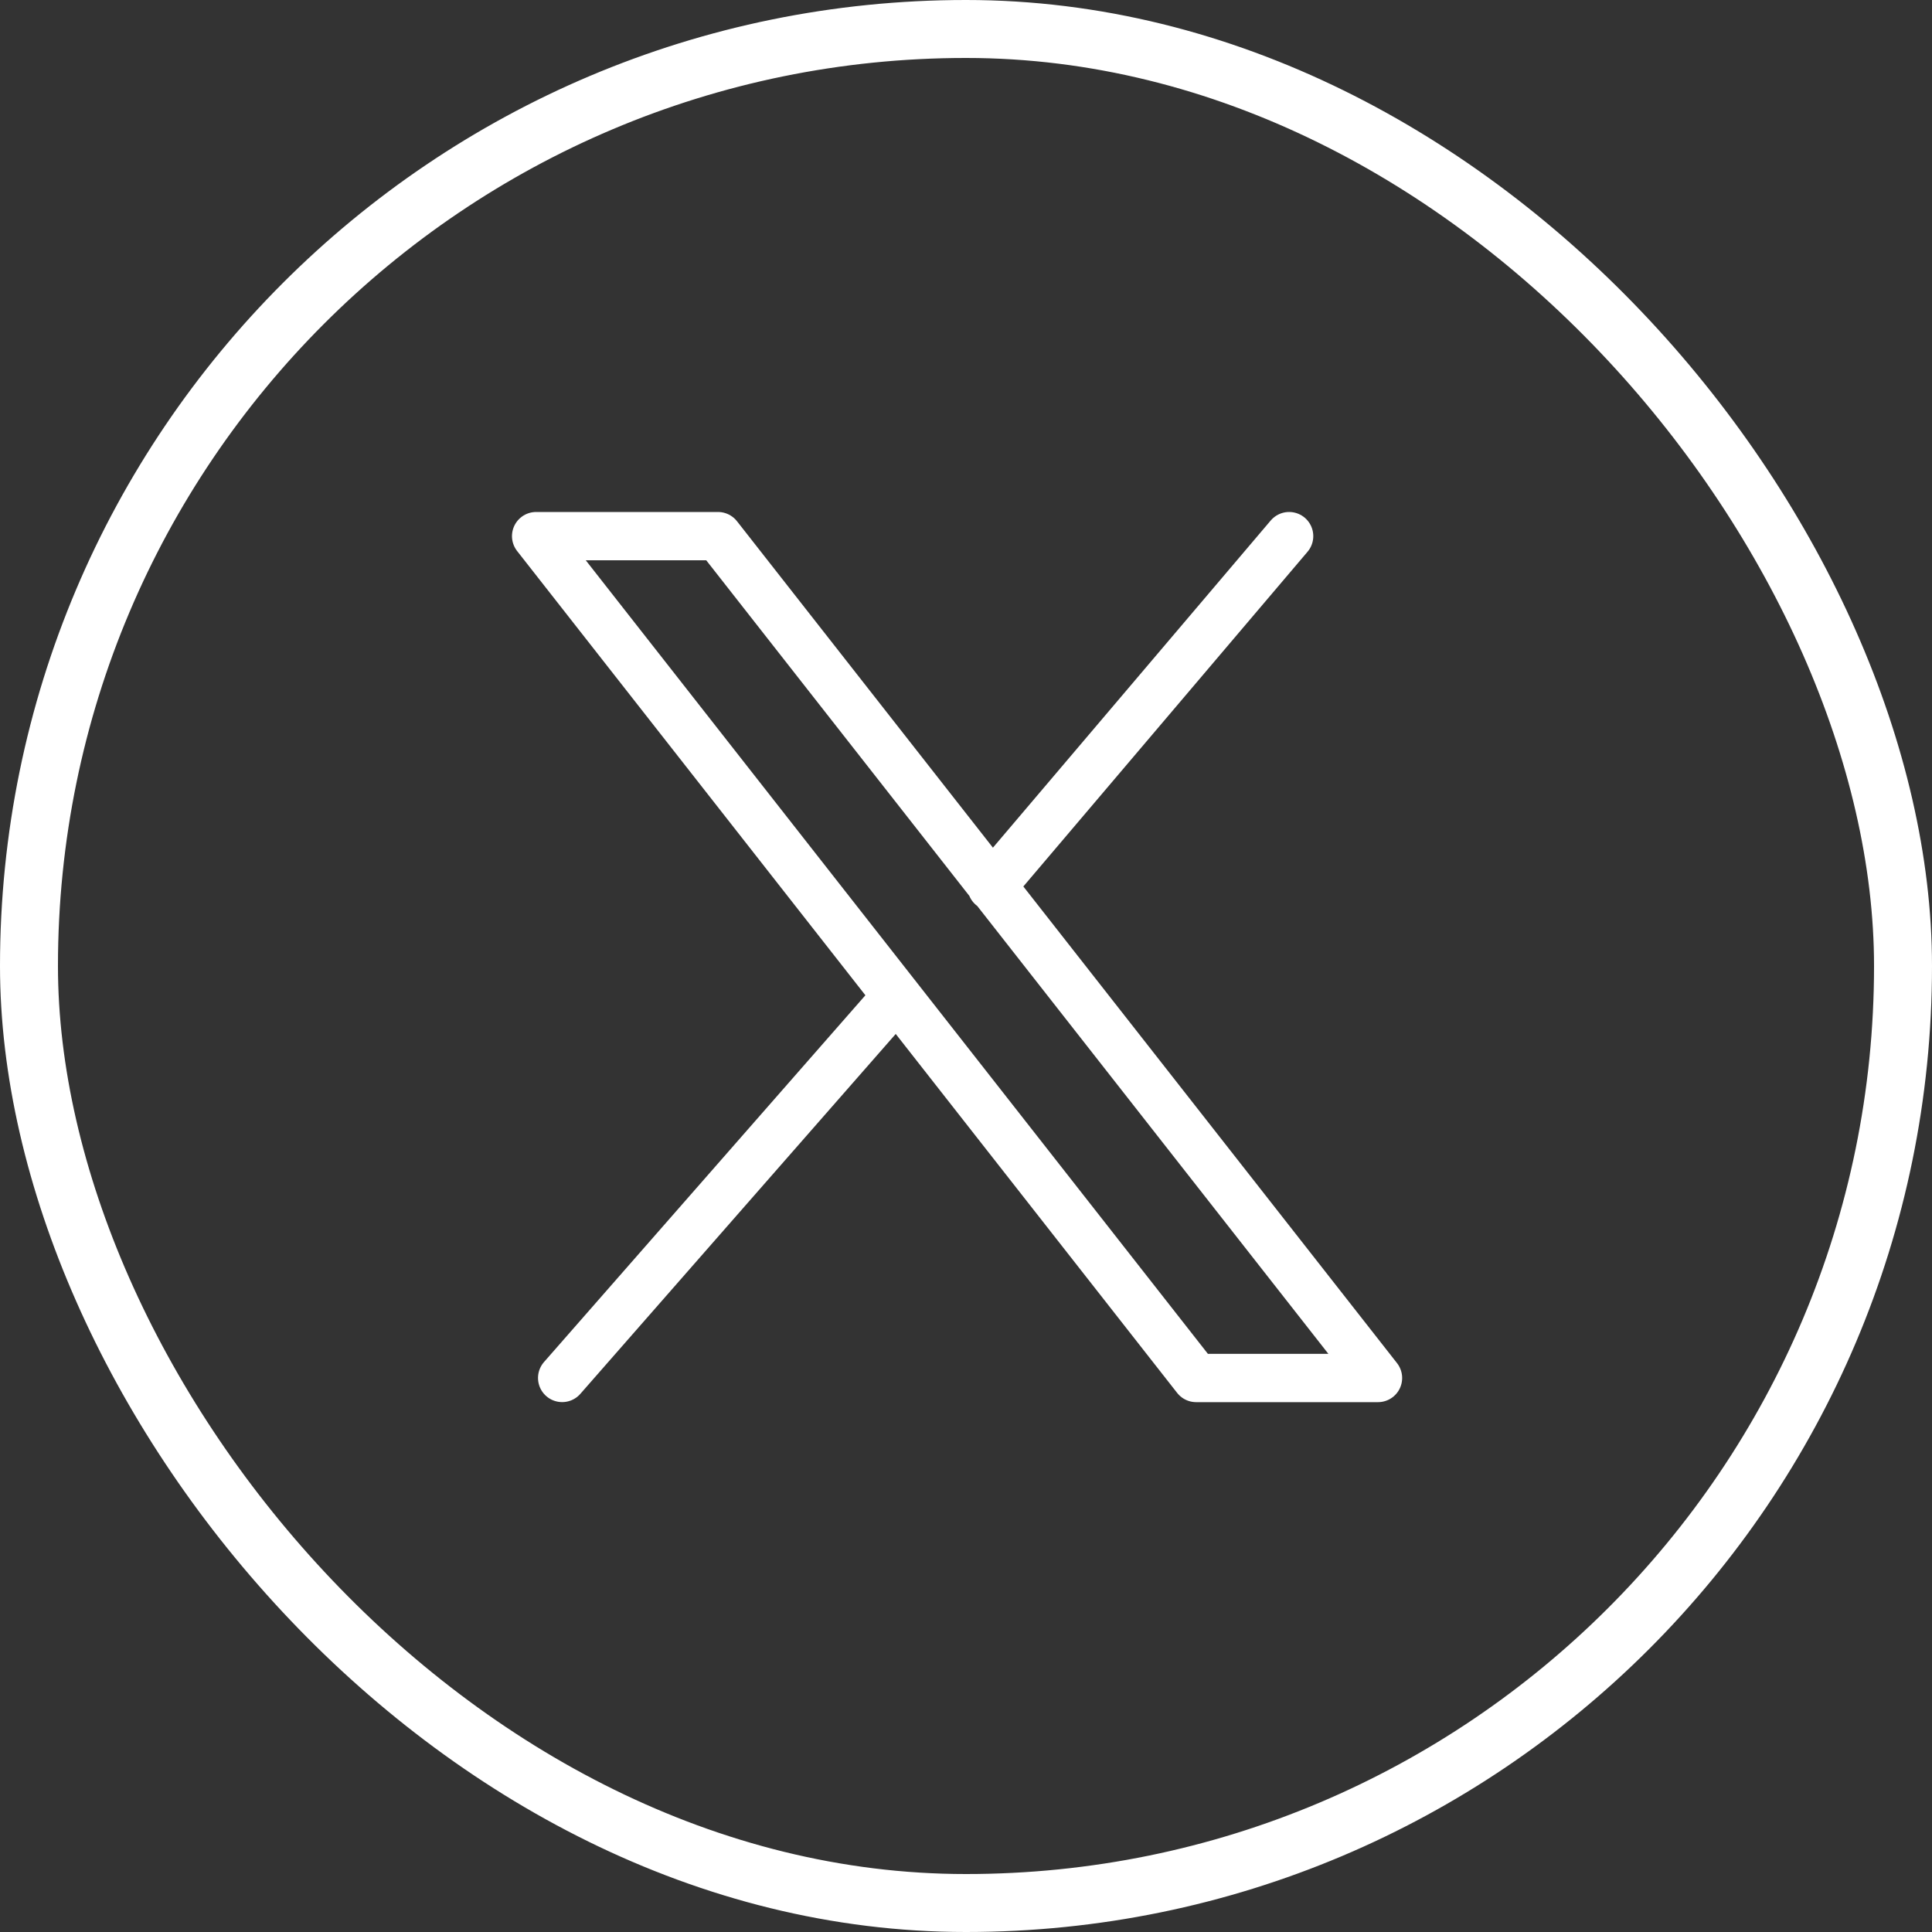
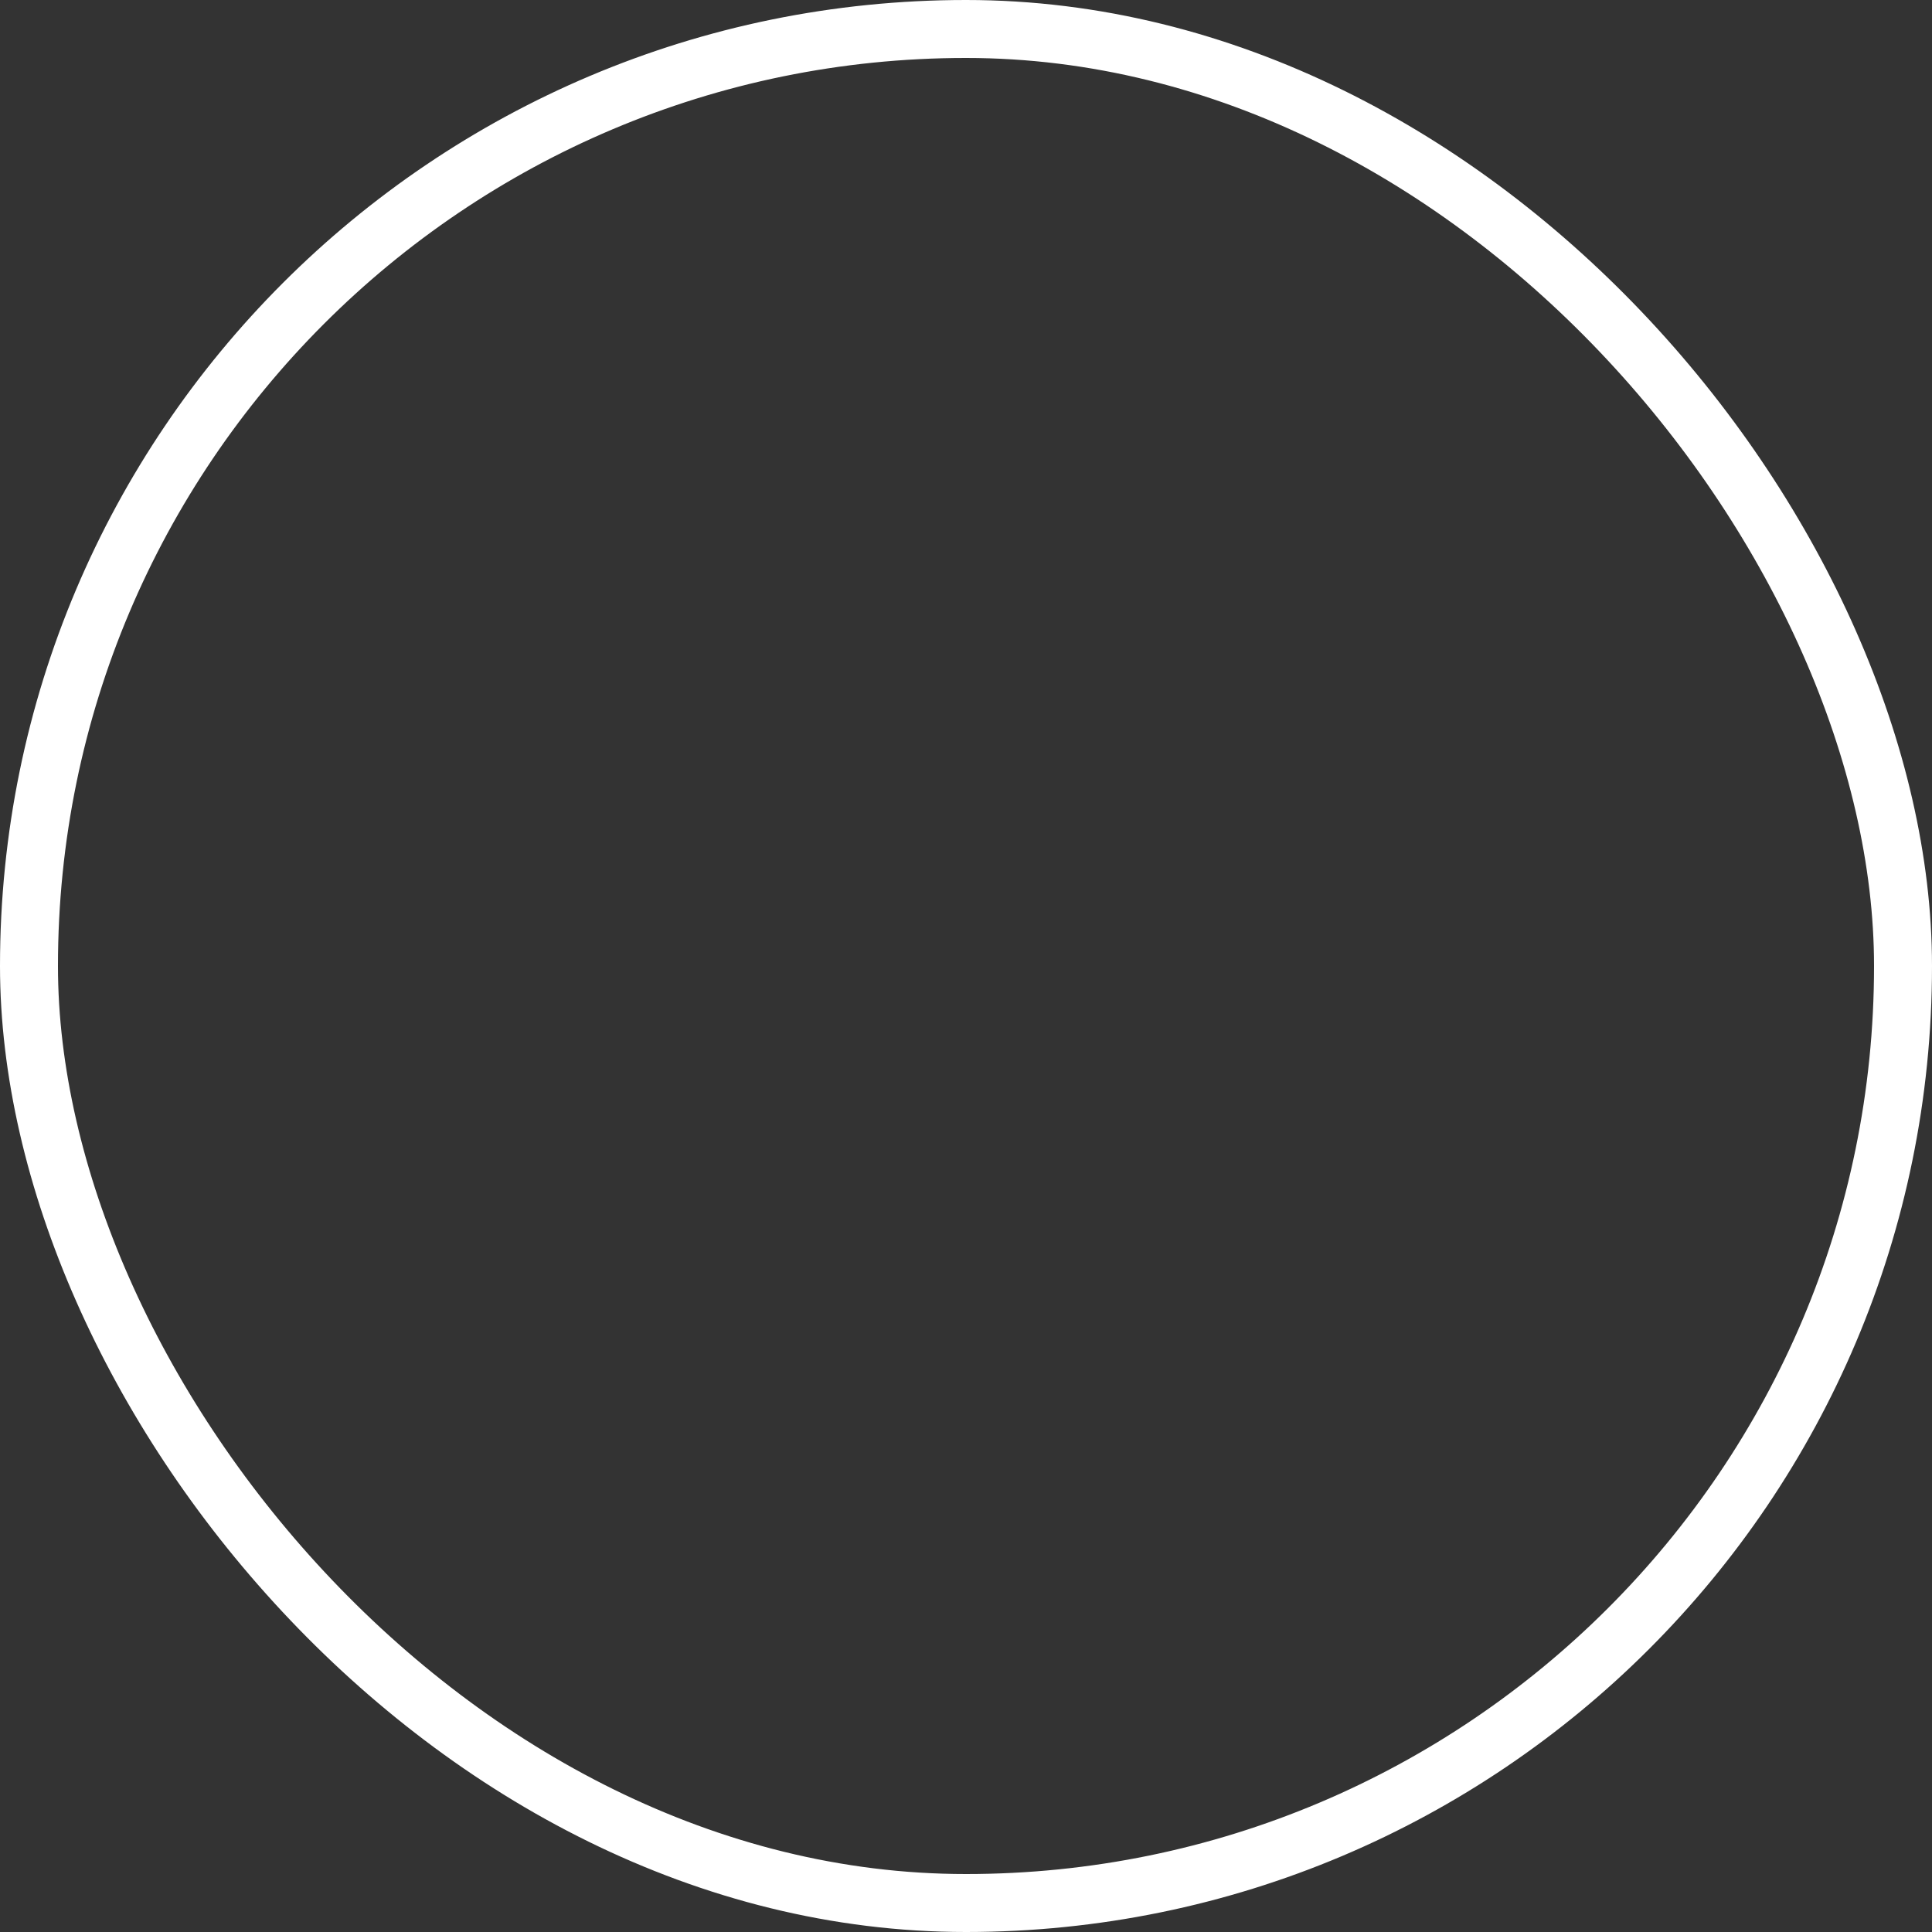
<svg xmlns="http://www.w3.org/2000/svg" width="40" height="40" viewBox="0 0 40 40">
  <rect x="0" y="0" width="40" height="40" fill="#333333" stroke="none" />
  <g id="Grupo_1" data-name="Grupo 1" transform="translate(-243.4 255.6)">
    <g id="Frame_388" data-name="Frame 388" transform="translate(184.4 -246.6)">
      <rect id="Rectángulo_2451" data-name="Rectángulo 2451" width="38.8" height="38.8" rx="19.4" transform="translate(59.6 -8.4)" fill="none" stroke="#fff" stroke-width="1.2" />
    </g>
-     <path id="arcticons--x-twitter" d="M14.077,16.023,7.149,23.929M22.2,6.5l-6.16,7.255M6.61,6.5,20.275,23.93H24.04L10.375,6.5Z" transform="translate(247.89 -251)" fill="none" stroke="#fff" stroke-linecap="round" stroke-linejoin="round" stroke-width="1" />
  </g>
</svg>